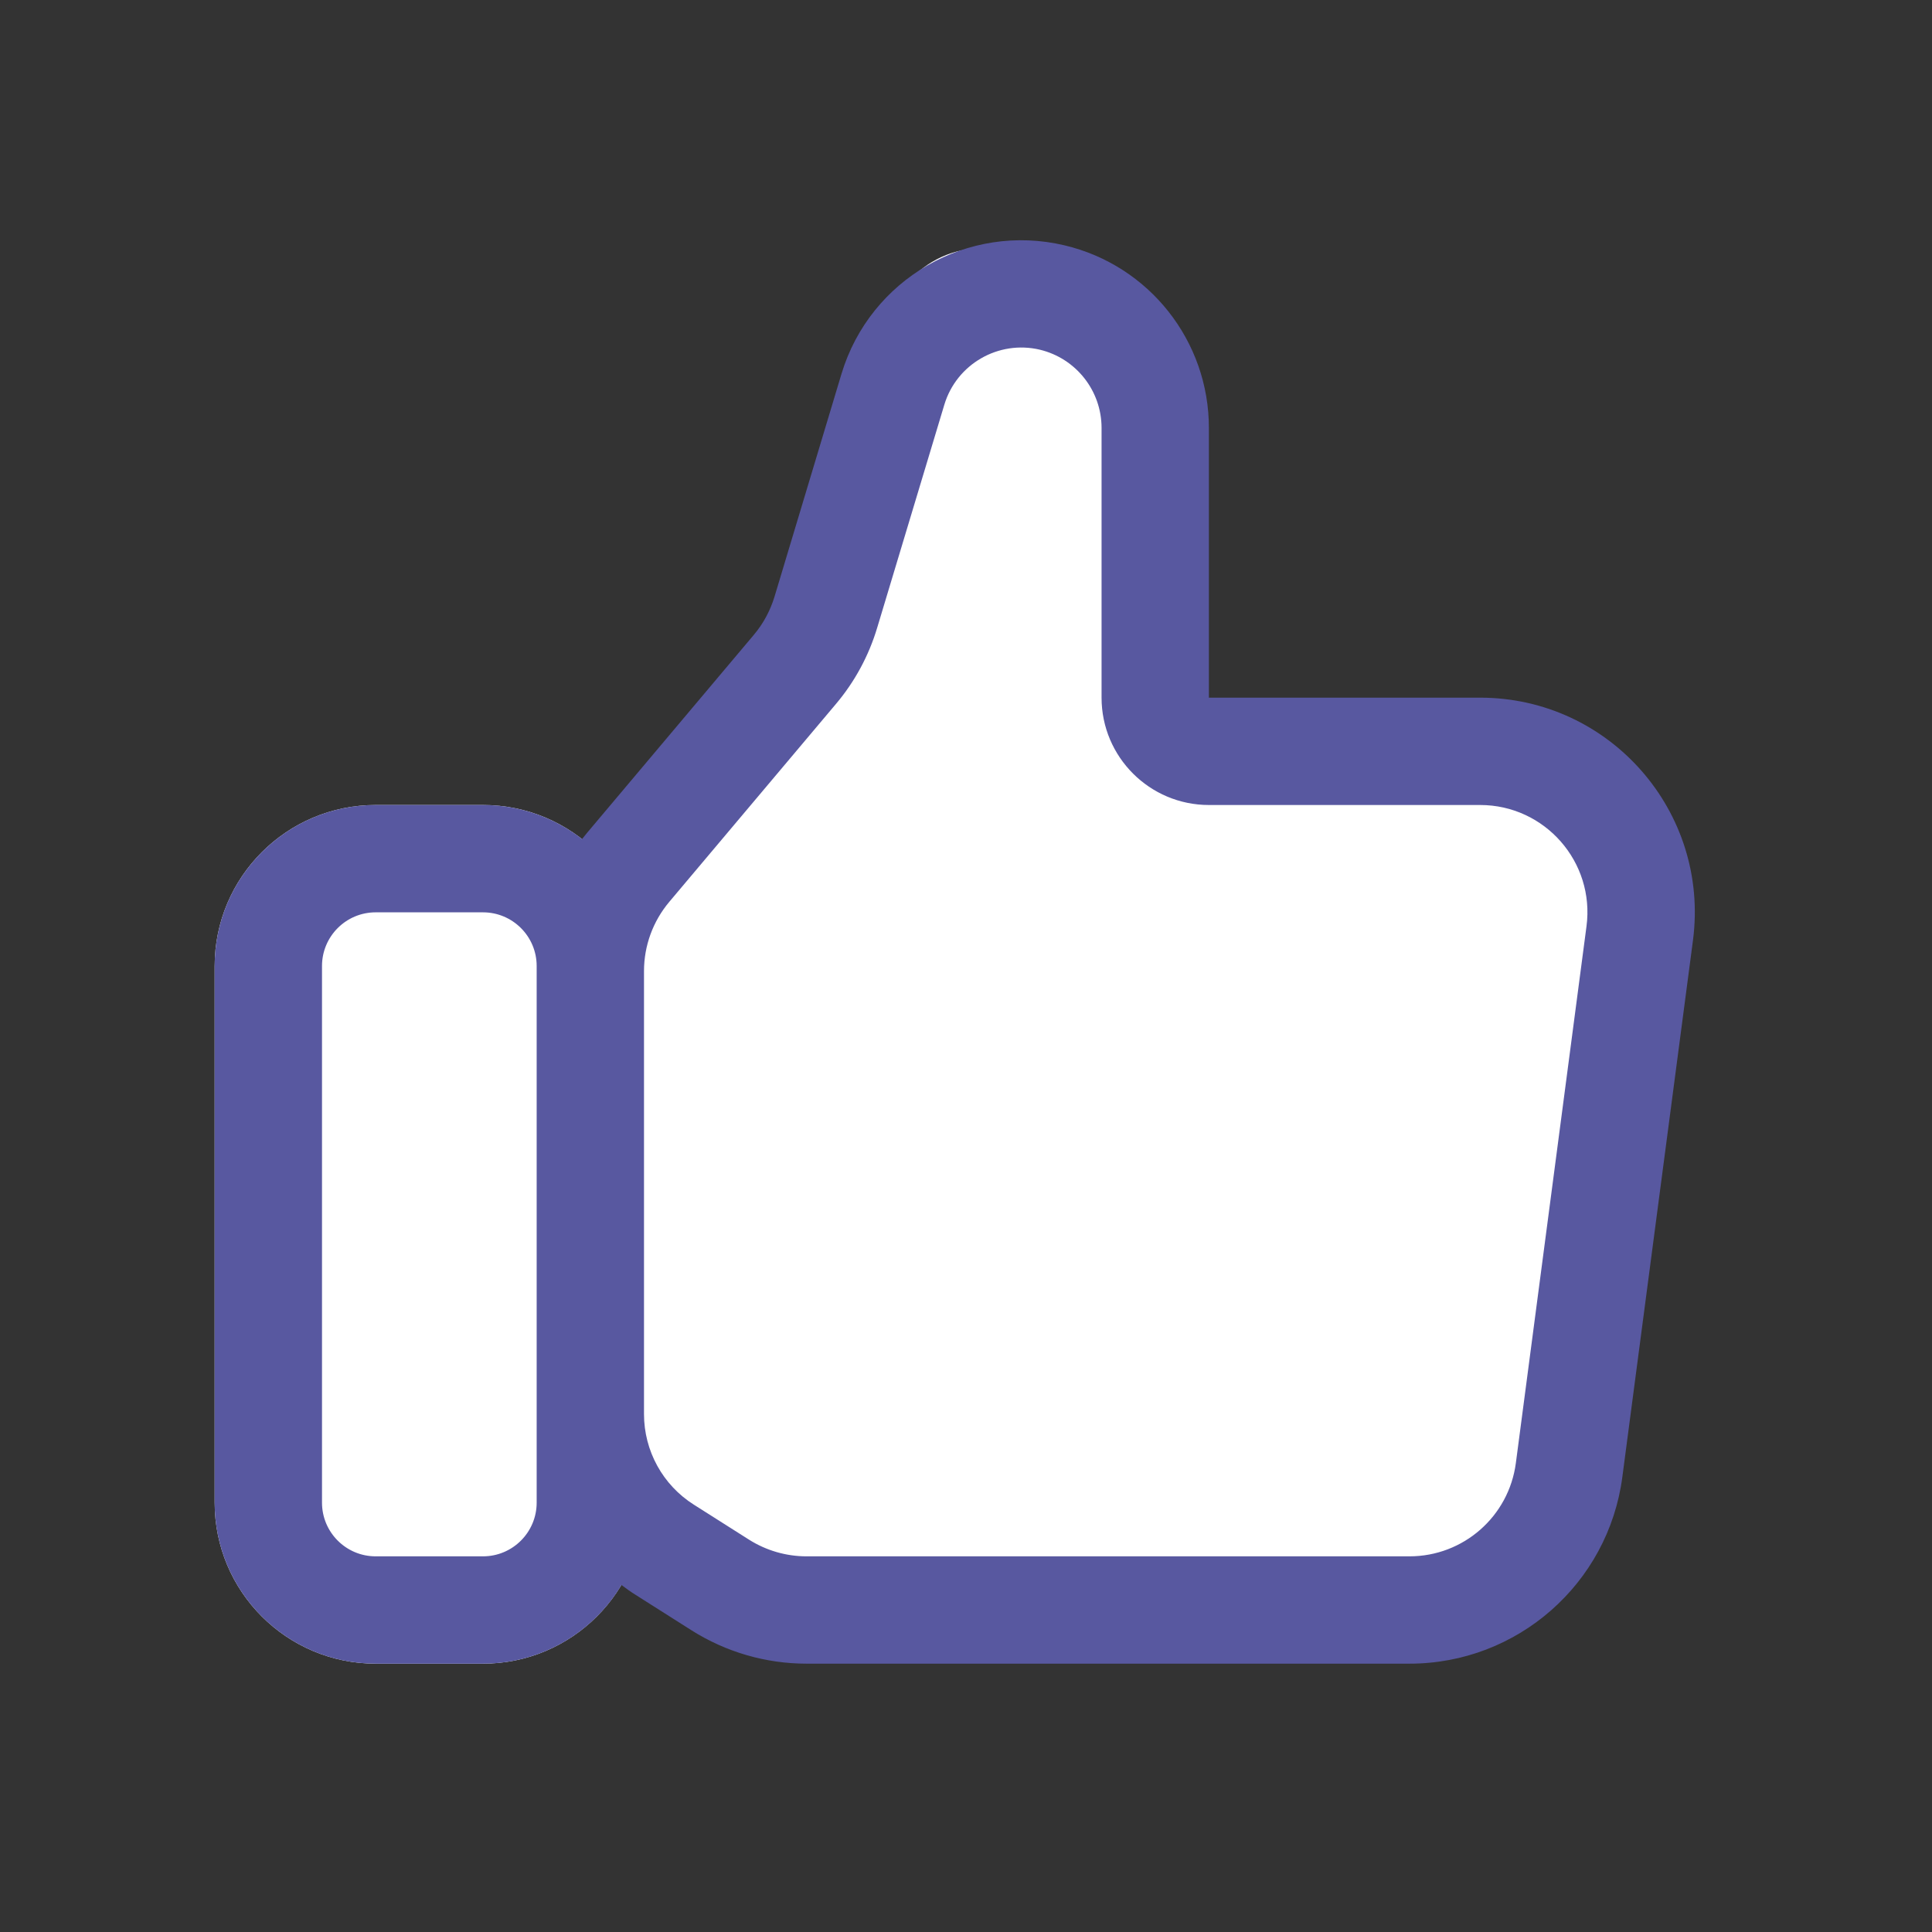
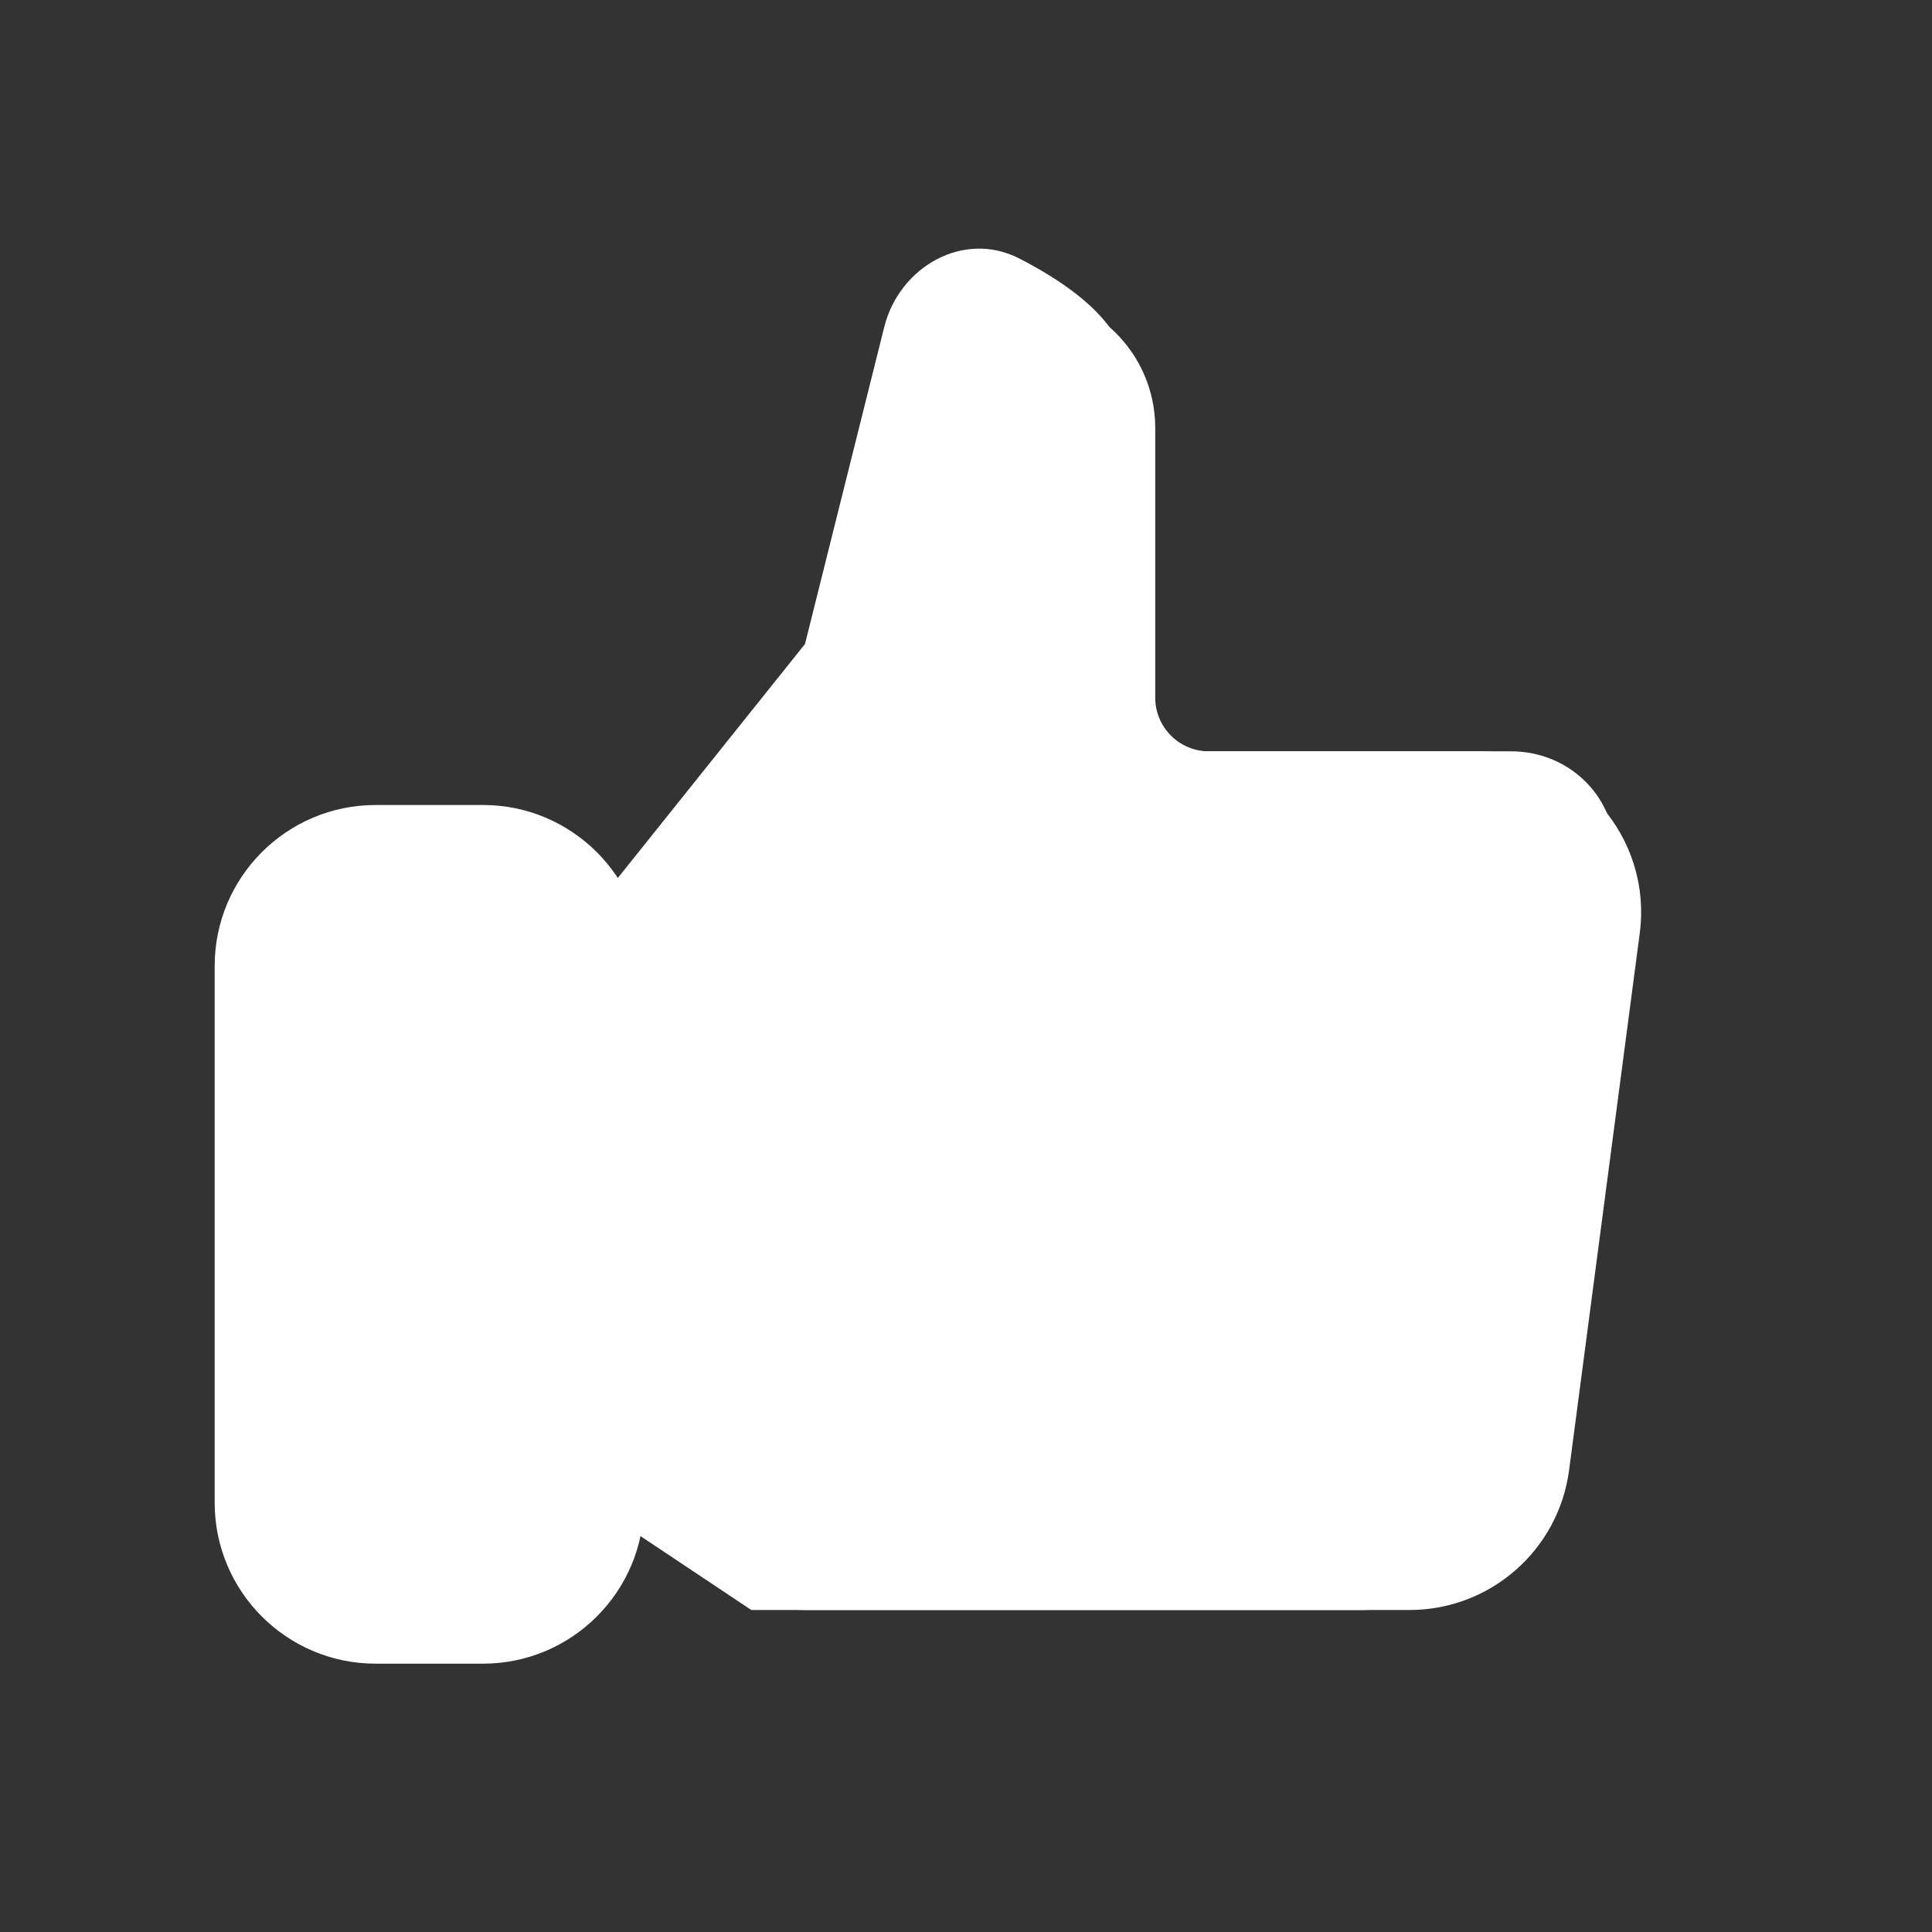
<svg xmlns="http://www.w3.org/2000/svg" width="18" height="18" viewBox="0 0 18 18" fill="none">
  <rect x="0" y="0" width="18" height="18" fill="#333333" stroke="none" />
  <path d="M7.5 6L5.5 8.5V14L7 15H12.673C13.204 15 13.731 14.799 13.999 14.341C15.033 12.575 15.089 9.459 15.046 7.917C15.031 7.397 14.6 7 14.08 7H10.5V3.5C10.5 3.043 10.011 2.673 9.498 2.409C8.98 2.142 8.379 2.483 8.238 3.048L7.5 6Z" fill="white" />
-   <path d="M2.5 9C2.5 8.448 2.948 8 3.5 8H4.5C5.052 8 5.5 8.448 5.5 9V14C5.5 14.552 5.052 15 4.5 15H3.5C2.948 15 2.5 14.552 2.5 14V9Z" fill="white" />
+   <path d="M2.5 9C2.5 8.448 2.948 8 3.5 8H4.5C5.052 8 5.5 8.448 5.5 9V14C5.5 14.552 5.052 15 4.5 15H3.5C2.948 15 2.5 14.552 2.5 14V9" fill="white" />
  <path d="M2 9C2 8.172 2.672 7.5 3.5 7.5H4.5C5.328 7.5 6 8.172 6 9V14C6 14.828 5.328 15.5 4.5 15.5H3.5C2.672 15.5 2 14.828 2 14V9Z" fill="white" />
  <path d="M7.406 6.237L5.853 8.081C5.625 8.352 5.5 8.694 5.5 9.047V13.175C5.5 13.688 5.763 14.167 6.197 14.442L6.711 14.767C6.951 14.919 7.23 15 7.514 15H13.132C13.885 15 14.521 14.442 14.619 13.696L15.277 8.696C15.395 7.797 14.696 7 13.79 7H11.263C10.987 7 10.763 6.776 10.763 6.5V3.987C10.763 3.408 10.366 2.906 9.803 2.772C9.16 2.619 8.509 2.994 8.319 3.627L7.695 5.703C7.636 5.899 7.537 6.081 7.406 6.237Z" fill="white" />
-   <path fill-rule="evenodd" clip-rule="evenodd" d="M8.798 3.771C8.912 3.392 9.302 3.167 9.688 3.258C10.025 3.339 10.263 3.64 10.263 3.987V6.5C10.263 7.052 10.711 7.5 11.263 7.5H13.79C14.394 7.5 14.86 8.032 14.781 8.63L14.123 13.63C14.058 14.128 13.634 14.5 13.132 14.5H7.514C7.325 14.5 7.139 14.446 6.979 14.345L6.465 14.019C6.175 13.836 6 13.517 6 13.175V9.047C6 8.812 6.083 8.584 6.235 8.403L7.788 6.559C7.964 6.351 8.095 6.108 8.173 5.847L8.798 3.771ZM5.423 7.817C5.438 7.798 5.454 7.778 5.47 7.759L7.023 5.915C7.111 5.811 7.176 5.69 7.216 5.559L7.84 3.483C8.107 2.597 9.018 2.072 9.919 2.286C10.707 2.473 11.263 3.177 11.263 3.987V6.5H13.79C14.998 6.5 15.93 7.563 15.773 8.761L15.115 13.761C14.984 14.756 14.136 15.5 13.132 15.5H7.514C7.135 15.5 6.764 15.392 6.444 15.19L6.711 14.767L6.444 15.19L5.93 14.864C5.881 14.834 5.835 14.801 5.79 14.767C5.528 15.206 5.048 15.5 4.5 15.5H3.5C2.672 15.5 2 14.828 2 14V9C2 8.172 2.672 7.5 3.5 7.5H4.5C4.848 7.5 5.168 7.619 5.423 7.817ZM5 9.047V9C5 8.724 4.776 8.5 4.5 8.5H3.5C3.224 8.5 3 8.724 3 9V14C3 14.276 3.224 14.5 3.5 14.5H4.5C4.776 14.5 5 14.276 5 14V13.175V9.047Z" fill="#5858A0" />
</svg>